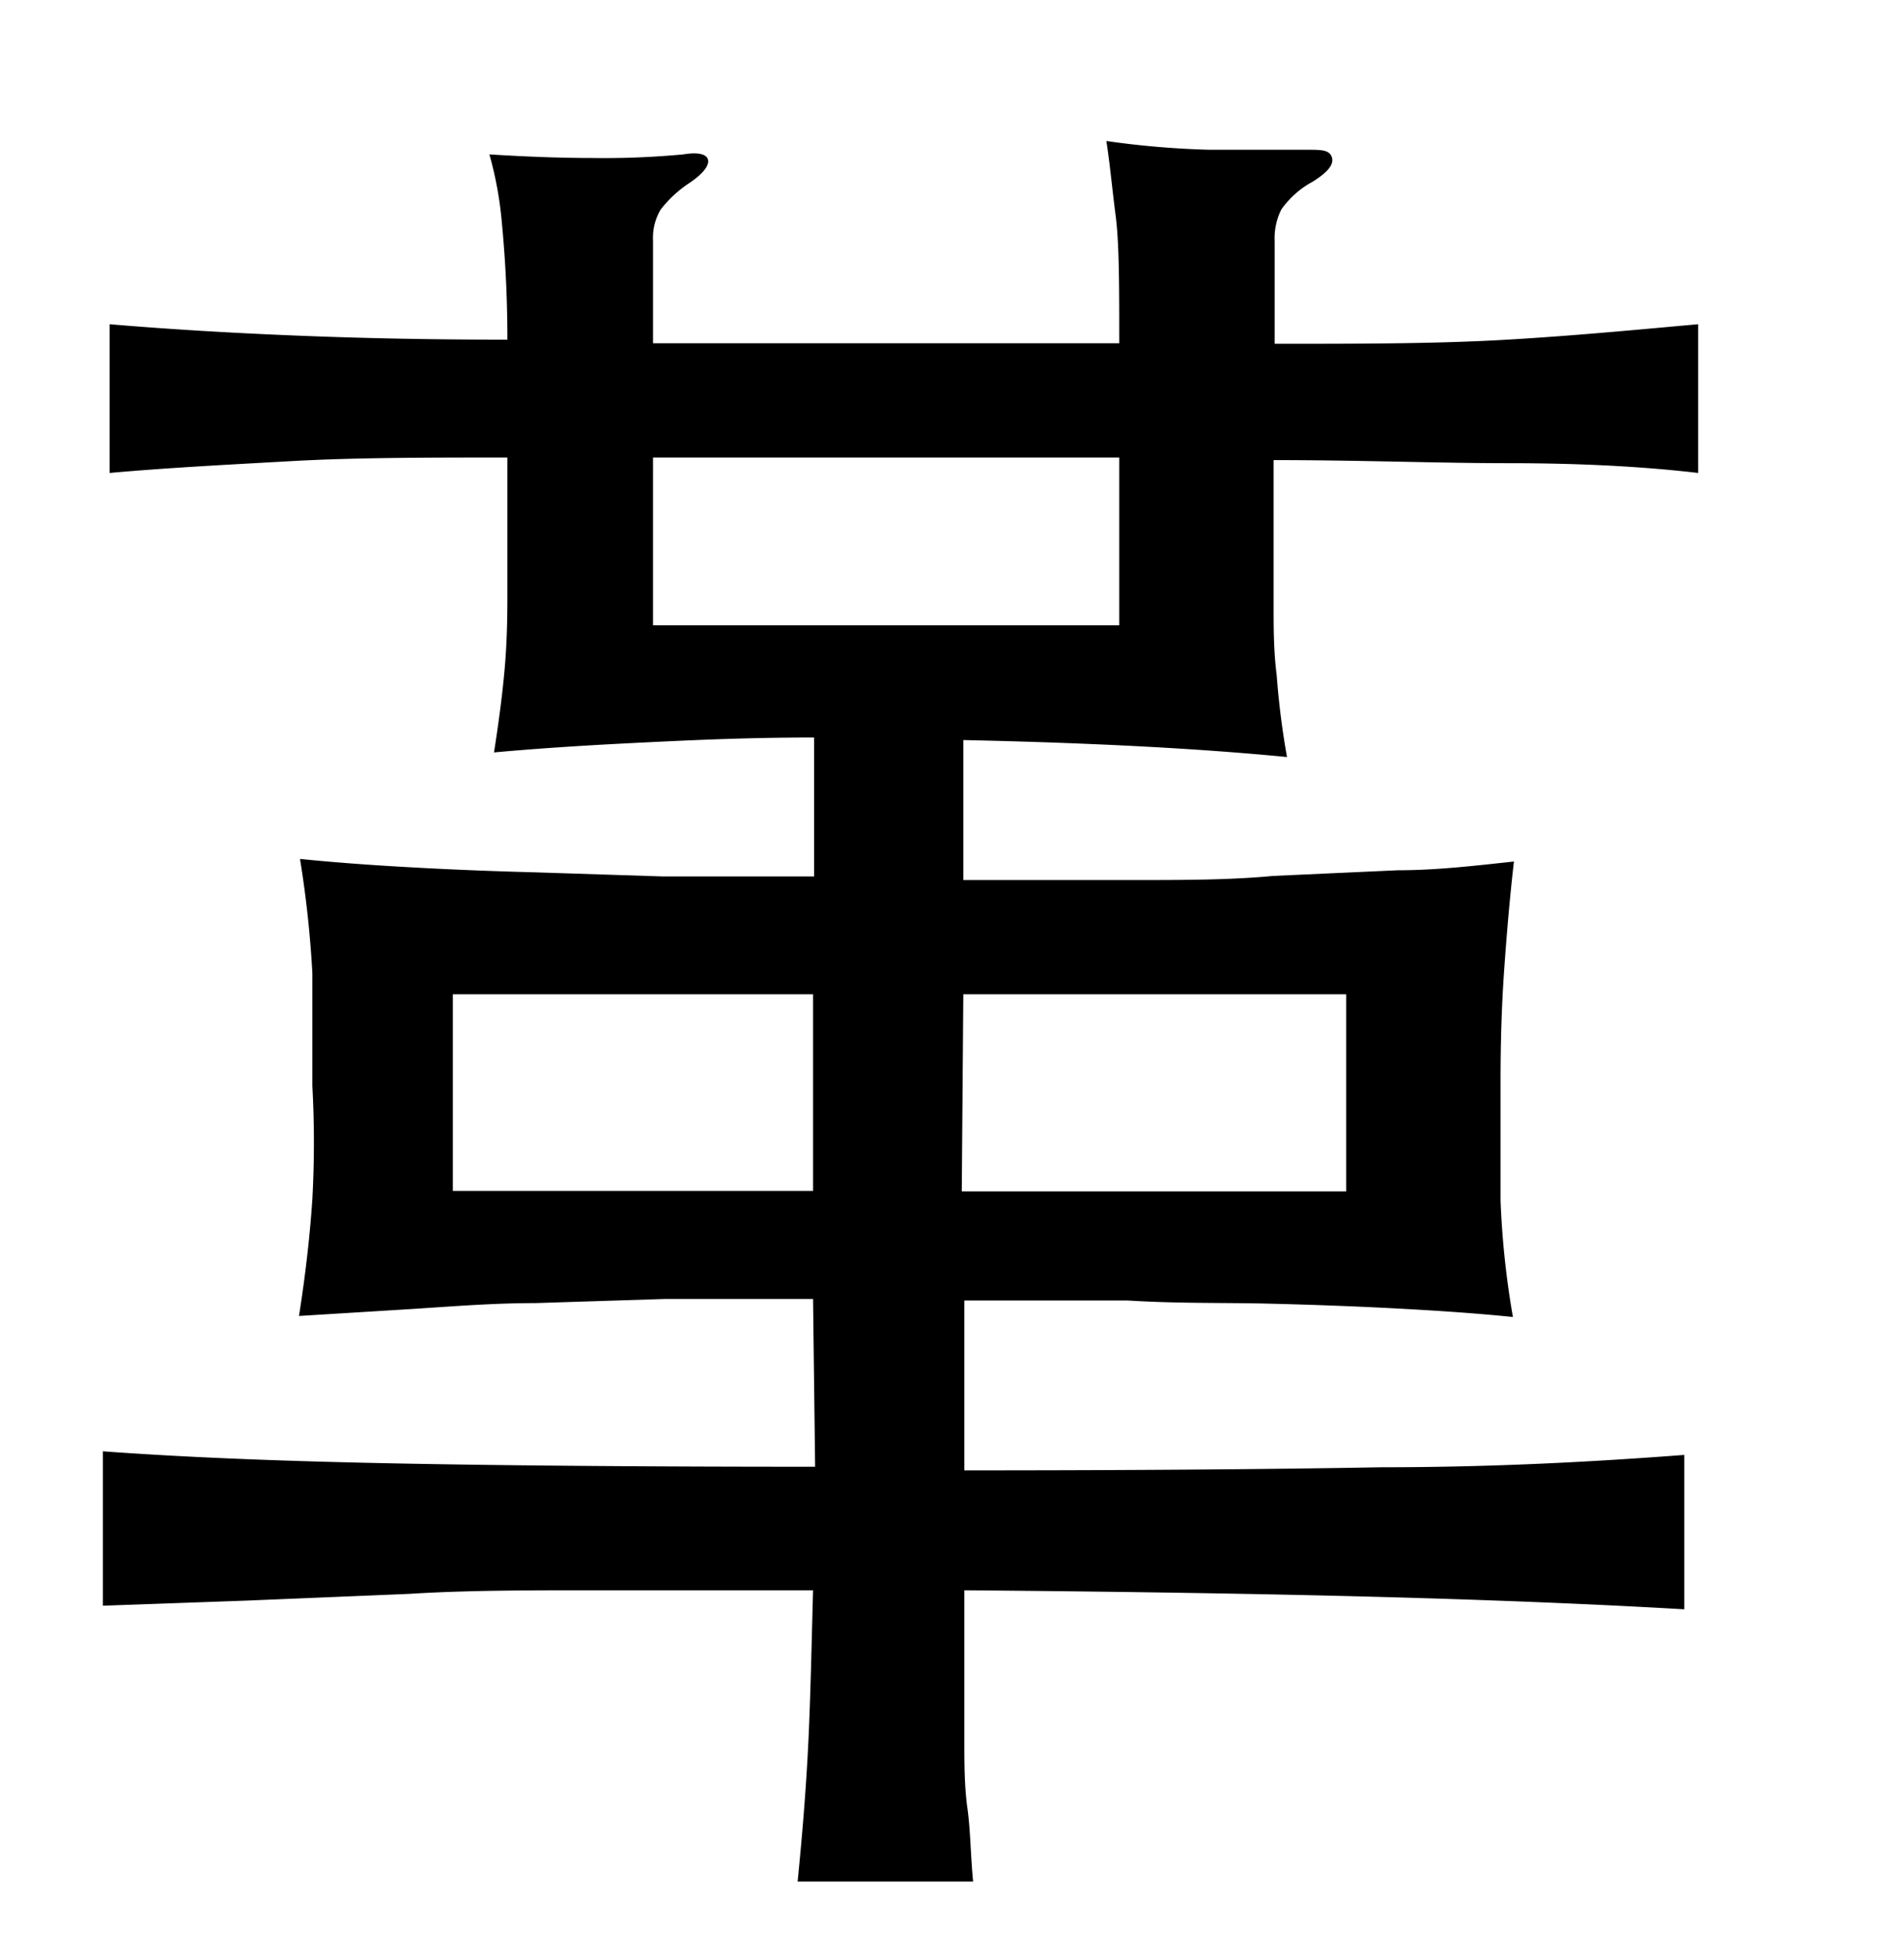
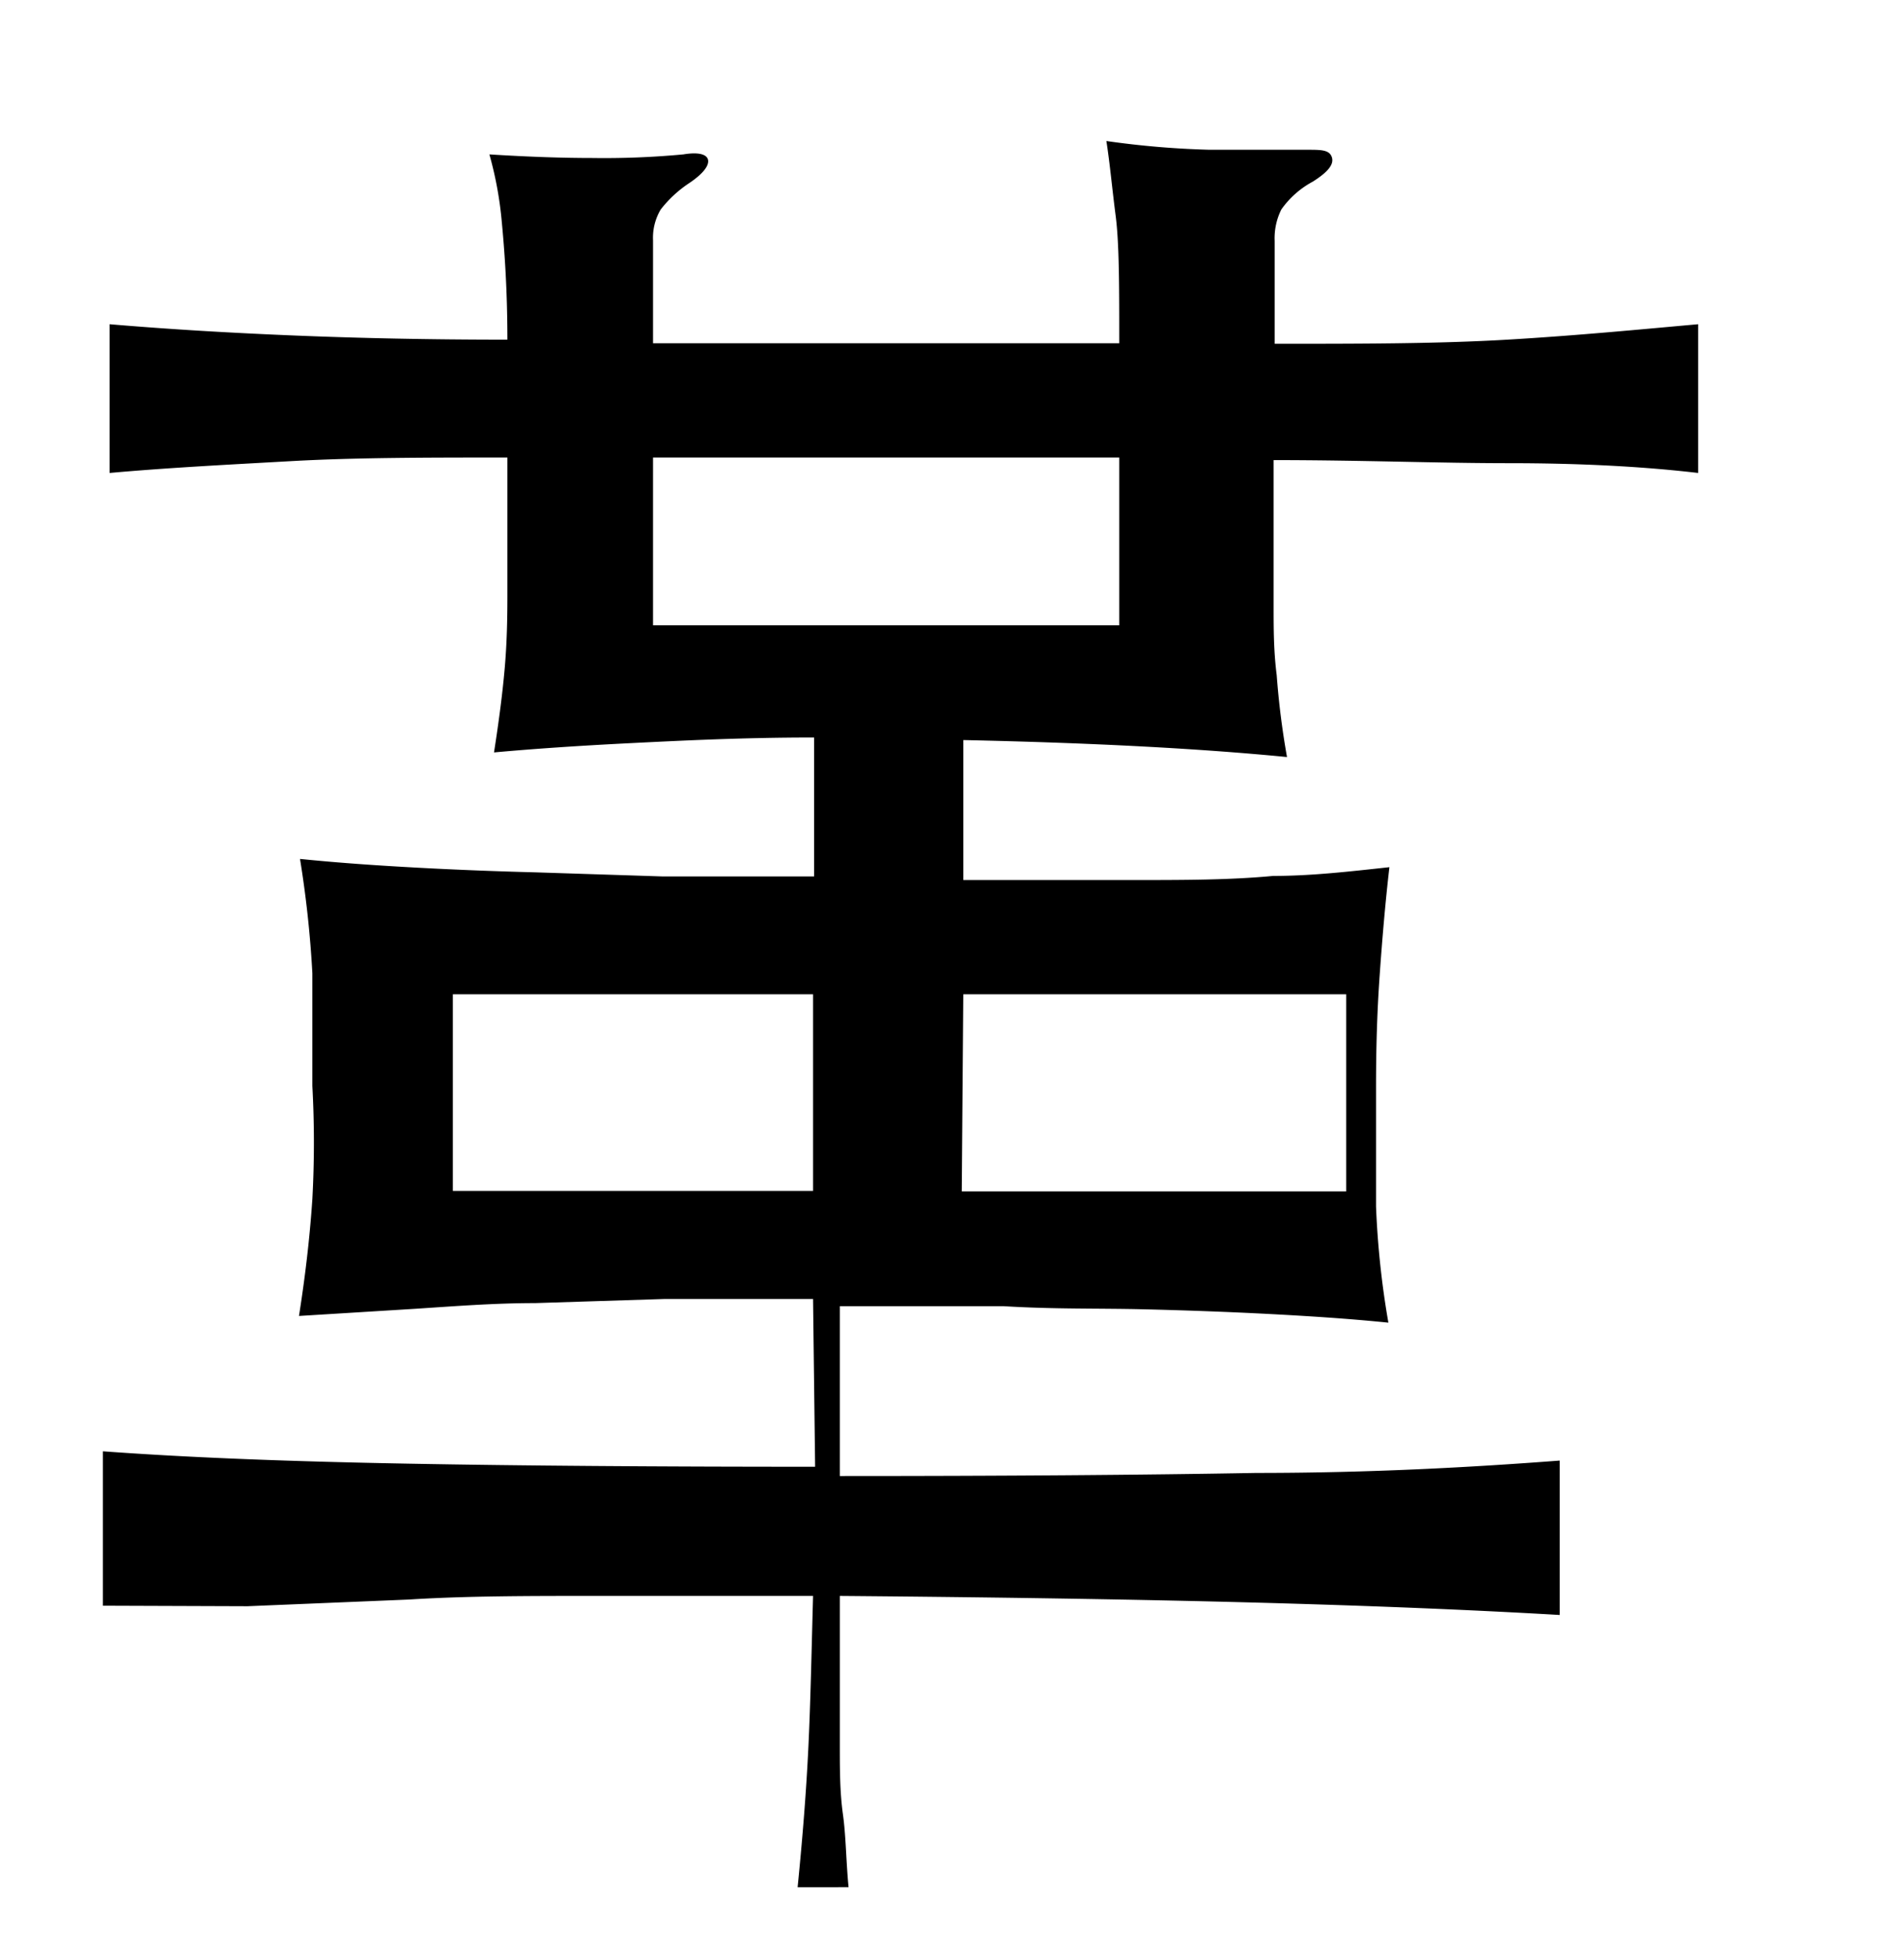
<svg xmlns="http://www.w3.org/2000/svg" viewBox="0 0 37 38">
  <title>radical</title>
  <g id="radical-177" data-name="Layer 2">
-     <path d="M15.8,25.24c-1,0-2,0-2.89,0l-2.51.08c-.79,0-1.56.06-2.32.11l-2.27.14c.12-.76.21-1.52.26-2.27a20.32,20.32,0,0,0,0-2.2c0-.72,0-1.45,0-2.19a20.91,20.91,0,0,0-.24-2.22c.79.08,1.55.13,2.29.17s1.5.07,2.28.09l2.48.08q1.31,0,2.94,0V14.33c-1.38,0-2.57.06-3.57.11s-1.88.11-2.65.18c.1-.64.17-1.19.21-1.66s.05-.92.05-1.37V8.89c-1.55,0-2.95,0-4.2.07s-2.42.13-3.53.23V6.3c1.18.1,2.38.17,3.61.22s2.59.08,4.12.08c0-1-.06-1.78-.11-2.3A7.12,7.12,0,0,0,9.51,3c.79.05,1.45.07,2,.07A16.45,16.45,0,0,0,13.28,3c.3-.05.46,0,.48.11s-.1.27-.37.45a2.33,2.33,0,0,0-.55.51,1.07,1.07,0,0,0-.15.6v2h9.06c0-1.11,0-1.94-.07-2.48s-.11-1-.18-1.45a17.27,17.27,0,0,0,2,.17c.57,0,1.21,0,1.9,0,.27,0,.43,0,.48.14s-.07.29-.37.48a1.77,1.77,0,0,0-.61.54,1.25,1.25,0,0,0-.13.61v2c1.65,0,3.16,0,4.52-.08S31.88,6.4,33,6.3V9.19Q31.38,9,29.32,9c-1.37,0-2.89-.06-4.57-.06v2.85c0,.42,0,.86.06,1.33a15.67,15.67,0,0,0,.2,1.59q-2.55-.25-6.29-.33V17.1H22c1,0,1.89,0,2.74-.08l2.42-.11c.76,0,1.52-.09,2.26-.17-.08.69-.14,1.4-.19,2.11s-.07,1.43-.07,2.15,0,1.57,0,2.33a17,17,0,0,0,.24,2.26c-.79-.08-1.58-.13-2.35-.17s-1.59-.07-2.43-.09-1.73,0-2.7-.06l-3.18,0v3.3q4.77,0,8.1-.06c2.22,0,4.18-.11,5.89-.24v3q-2.57-.15-5.89-.24t-8.1-.13c0,.57,0,1.09,0,1.56s0,.92,0,1.36,0,.89.06,1.32.06.9.11,1.42H15.5c.1-1,.17-1.9.21-2.74s.06-1.81.09-2.92l-4.24,0c-1.29,0-2.5,0-3.61.07l-3.14.13L2,31.2v-3c1.78.13,3.76.2,5.94.24s4.81.06,7.9.06Zm0-5.92h-7v3.82h7Zm-3.11-7.17h9.06V8.89H12.69Zm6,11h7.47V19.32H18.72Z" />
+     <path d="M15.8,25.24c-1,0-2,0-2.89,0l-2.51.08c-.79,0-1.56.06-2.32.11l-2.27.14c.12-.76.21-1.52.26-2.27a20.32,20.32,0,0,0,0-2.2c0-.72,0-1.45,0-2.19a20.91,20.91,0,0,0-.24-2.22c.79.08,1.55.13,2.29.17s1.5.07,2.28.09l2.48.08q1.31,0,2.94,0V14.33c-1.38,0-2.57.06-3.57.11s-1.88.11-2.65.18c.1-.64.17-1.19.21-1.66s.05-.92.05-1.37V8.89c-1.55,0-2.95,0-4.2.07s-2.42.13-3.53.23V6.3c1.18.1,2.38.17,3.61.22s2.59.08,4.12.08c0-1-.06-1.78-.11-2.3A7.12,7.12,0,0,0,9.51,3c.79.05,1.45.07,2,.07A16.45,16.45,0,0,0,13.28,3c.3-.05.46,0,.48.11s-.1.27-.37.45a2.33,2.33,0,0,0-.55.51,1.07,1.07,0,0,0-.15.6v2h9.06c0-1.11,0-1.94-.07-2.48s-.11-1-.18-1.45a17.27,17.27,0,0,0,2,.17c.57,0,1.21,0,1.9,0,.27,0,.43,0,.48.14s-.07.29-.37.48a1.77,1.77,0,0,0-.61.54,1.25,1.25,0,0,0-.13.61v2c1.65,0,3.16,0,4.52-.08S31.88,6.4,33,6.3V9.19Q31.38,9,29.32,9c-1.37,0-2.89-.06-4.57-.06v2.85c0,.42,0,.86.06,1.33a15.67,15.67,0,0,0,.2,1.59q-2.55-.25-6.29-.33V17.1H22c1,0,1.89,0,2.74-.08c.76,0,1.52-.09,2.26-.17-.08.69-.14,1.4-.19,2.11s-.07,1.43-.07,2.15,0,1.57,0,2.33a17,17,0,0,0,.24,2.26c-.79-.08-1.58-.13-2.35-.17s-1.59-.07-2.43-.09-1.73,0-2.7-.06l-3.18,0v3.3q4.77,0,8.1-.06c2.22,0,4.18-.11,5.89-.24v3q-2.57-.15-5.89-.24t-8.1-.13c0,.57,0,1.09,0,1.56s0,.92,0,1.36,0,.89.06,1.32.06.9.11,1.42H15.5c.1-1,.17-1.9.21-2.74s.06-1.81.09-2.92l-4.24,0c-1.29,0-2.5,0-3.61.07l-3.14.13L2,31.2v-3c1.78.13,3.76.2,5.94.24s4.81.06,7.9.06Zm0-5.92h-7v3.82h7Zm-3.11-7.17h9.06V8.89H12.69Zm6,11h7.47V19.32H18.72Z" />
  </g>
</svg>